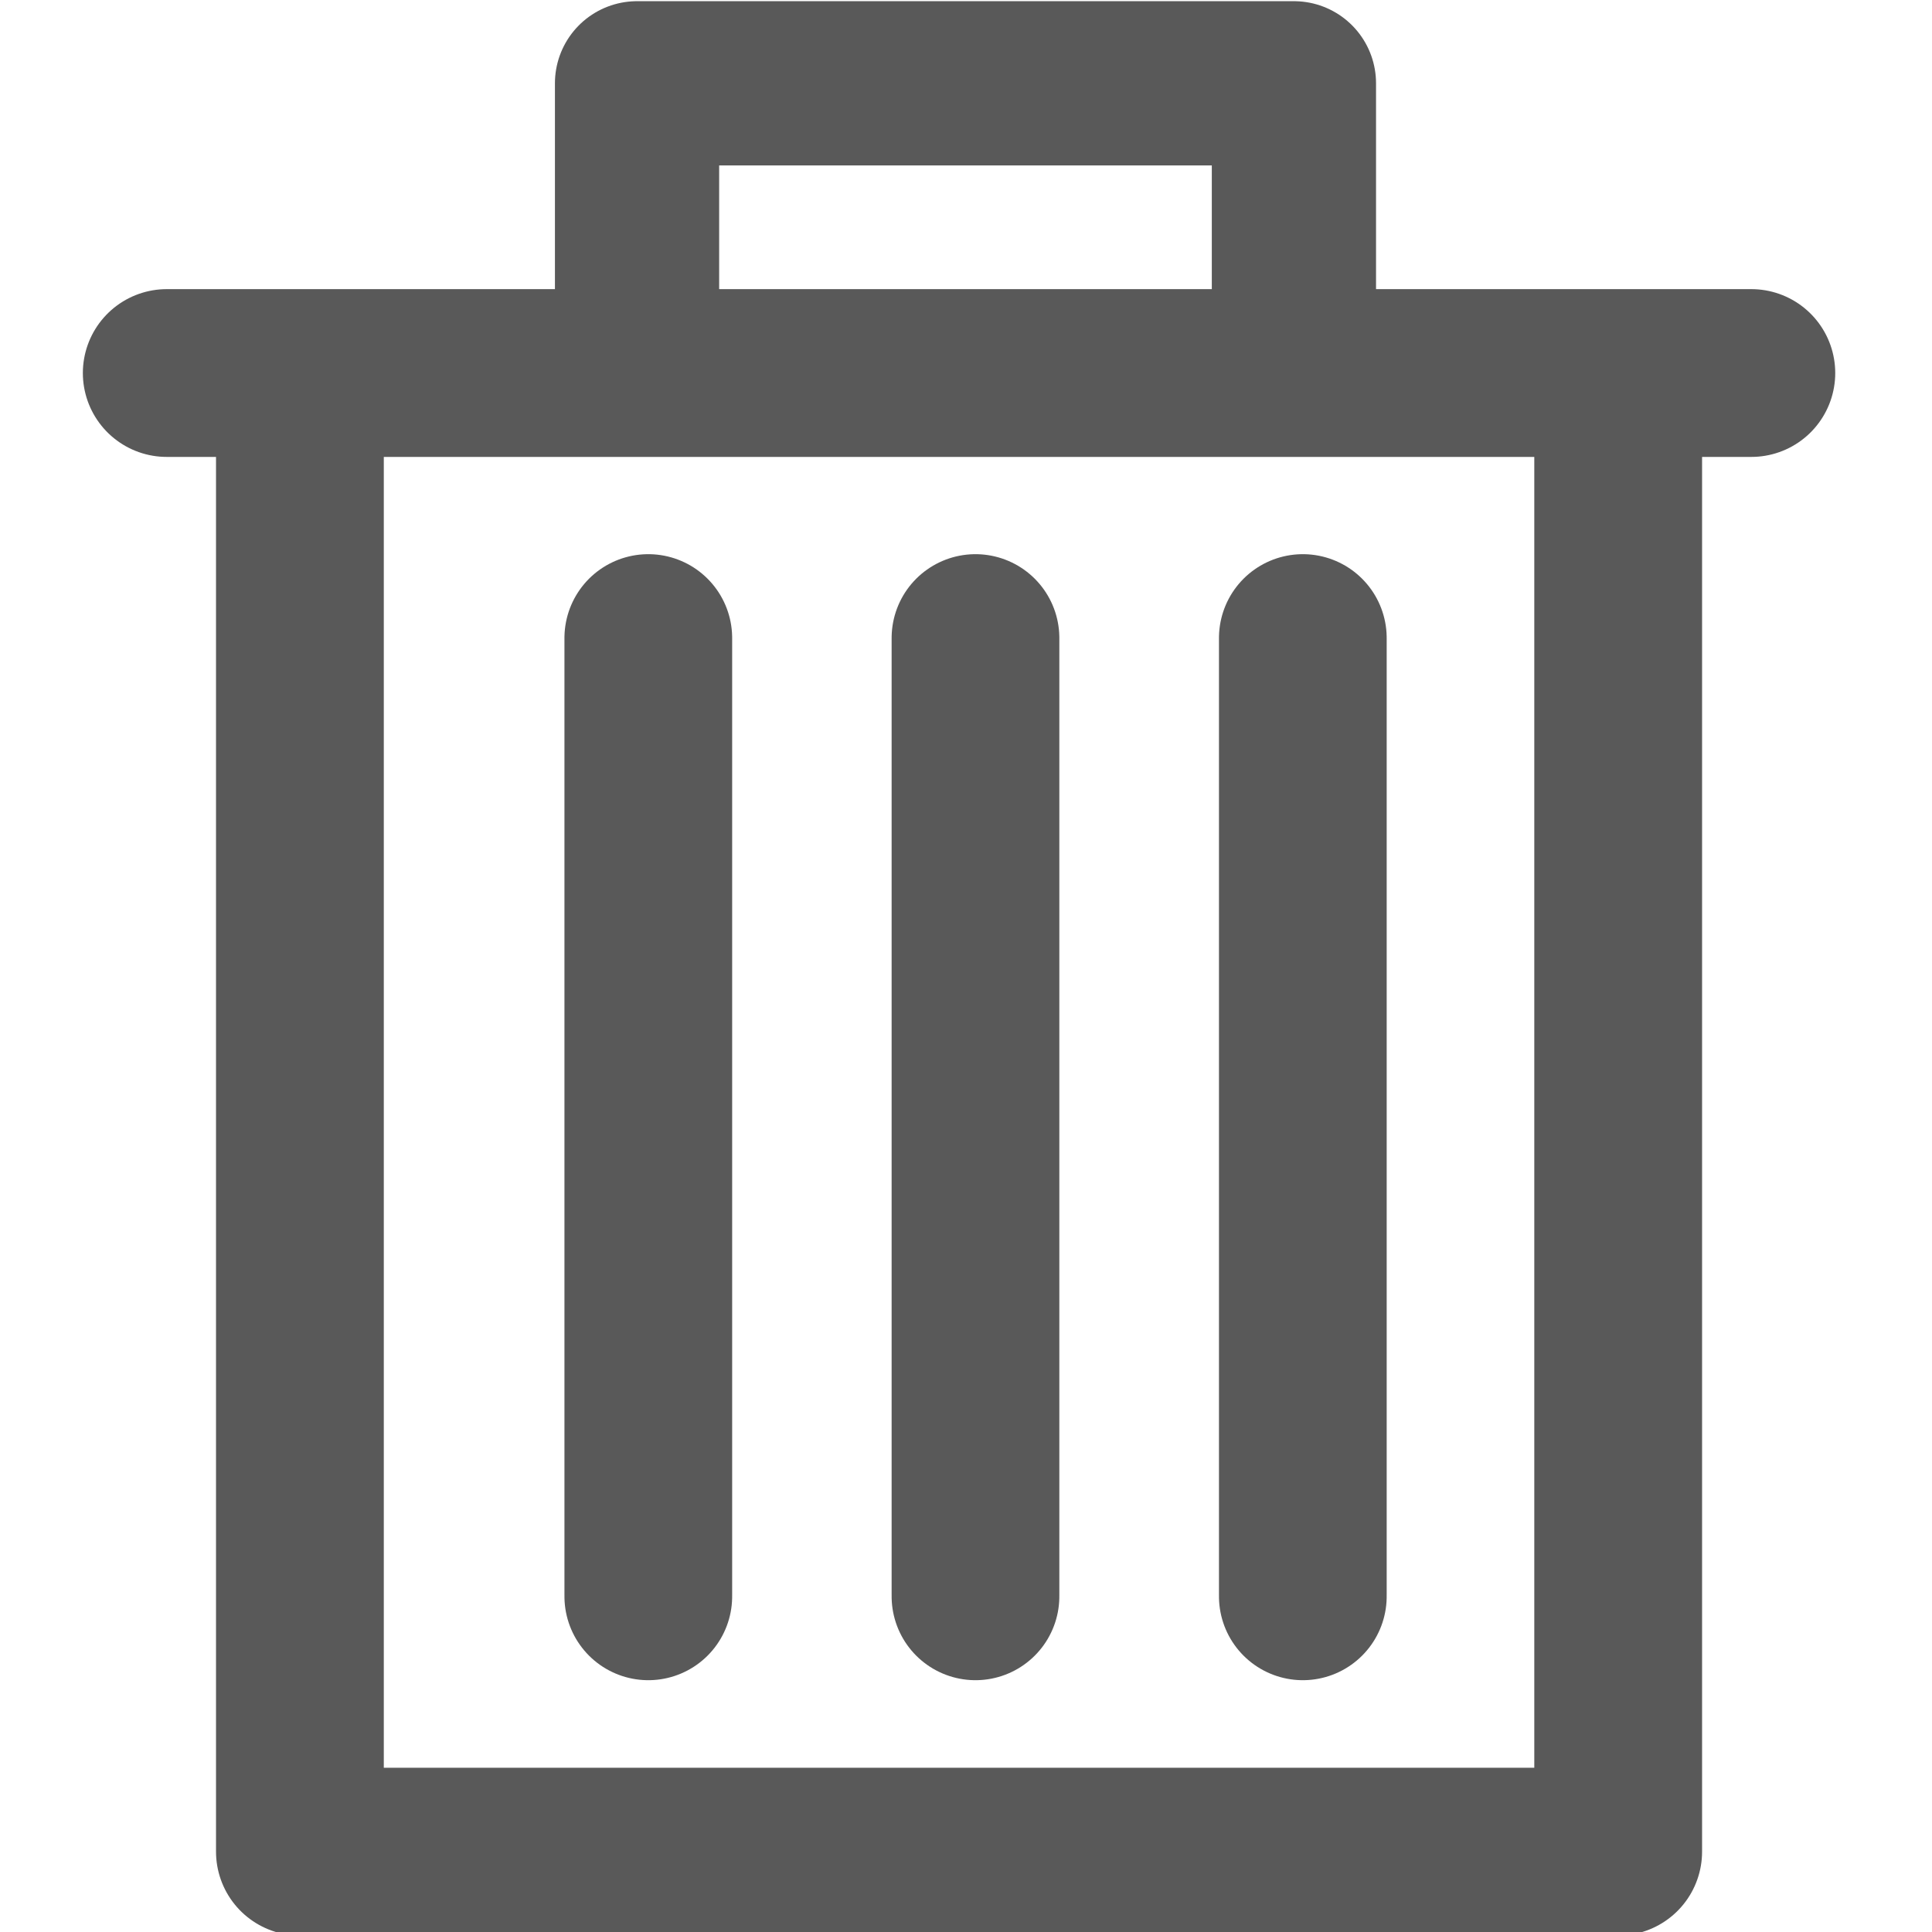
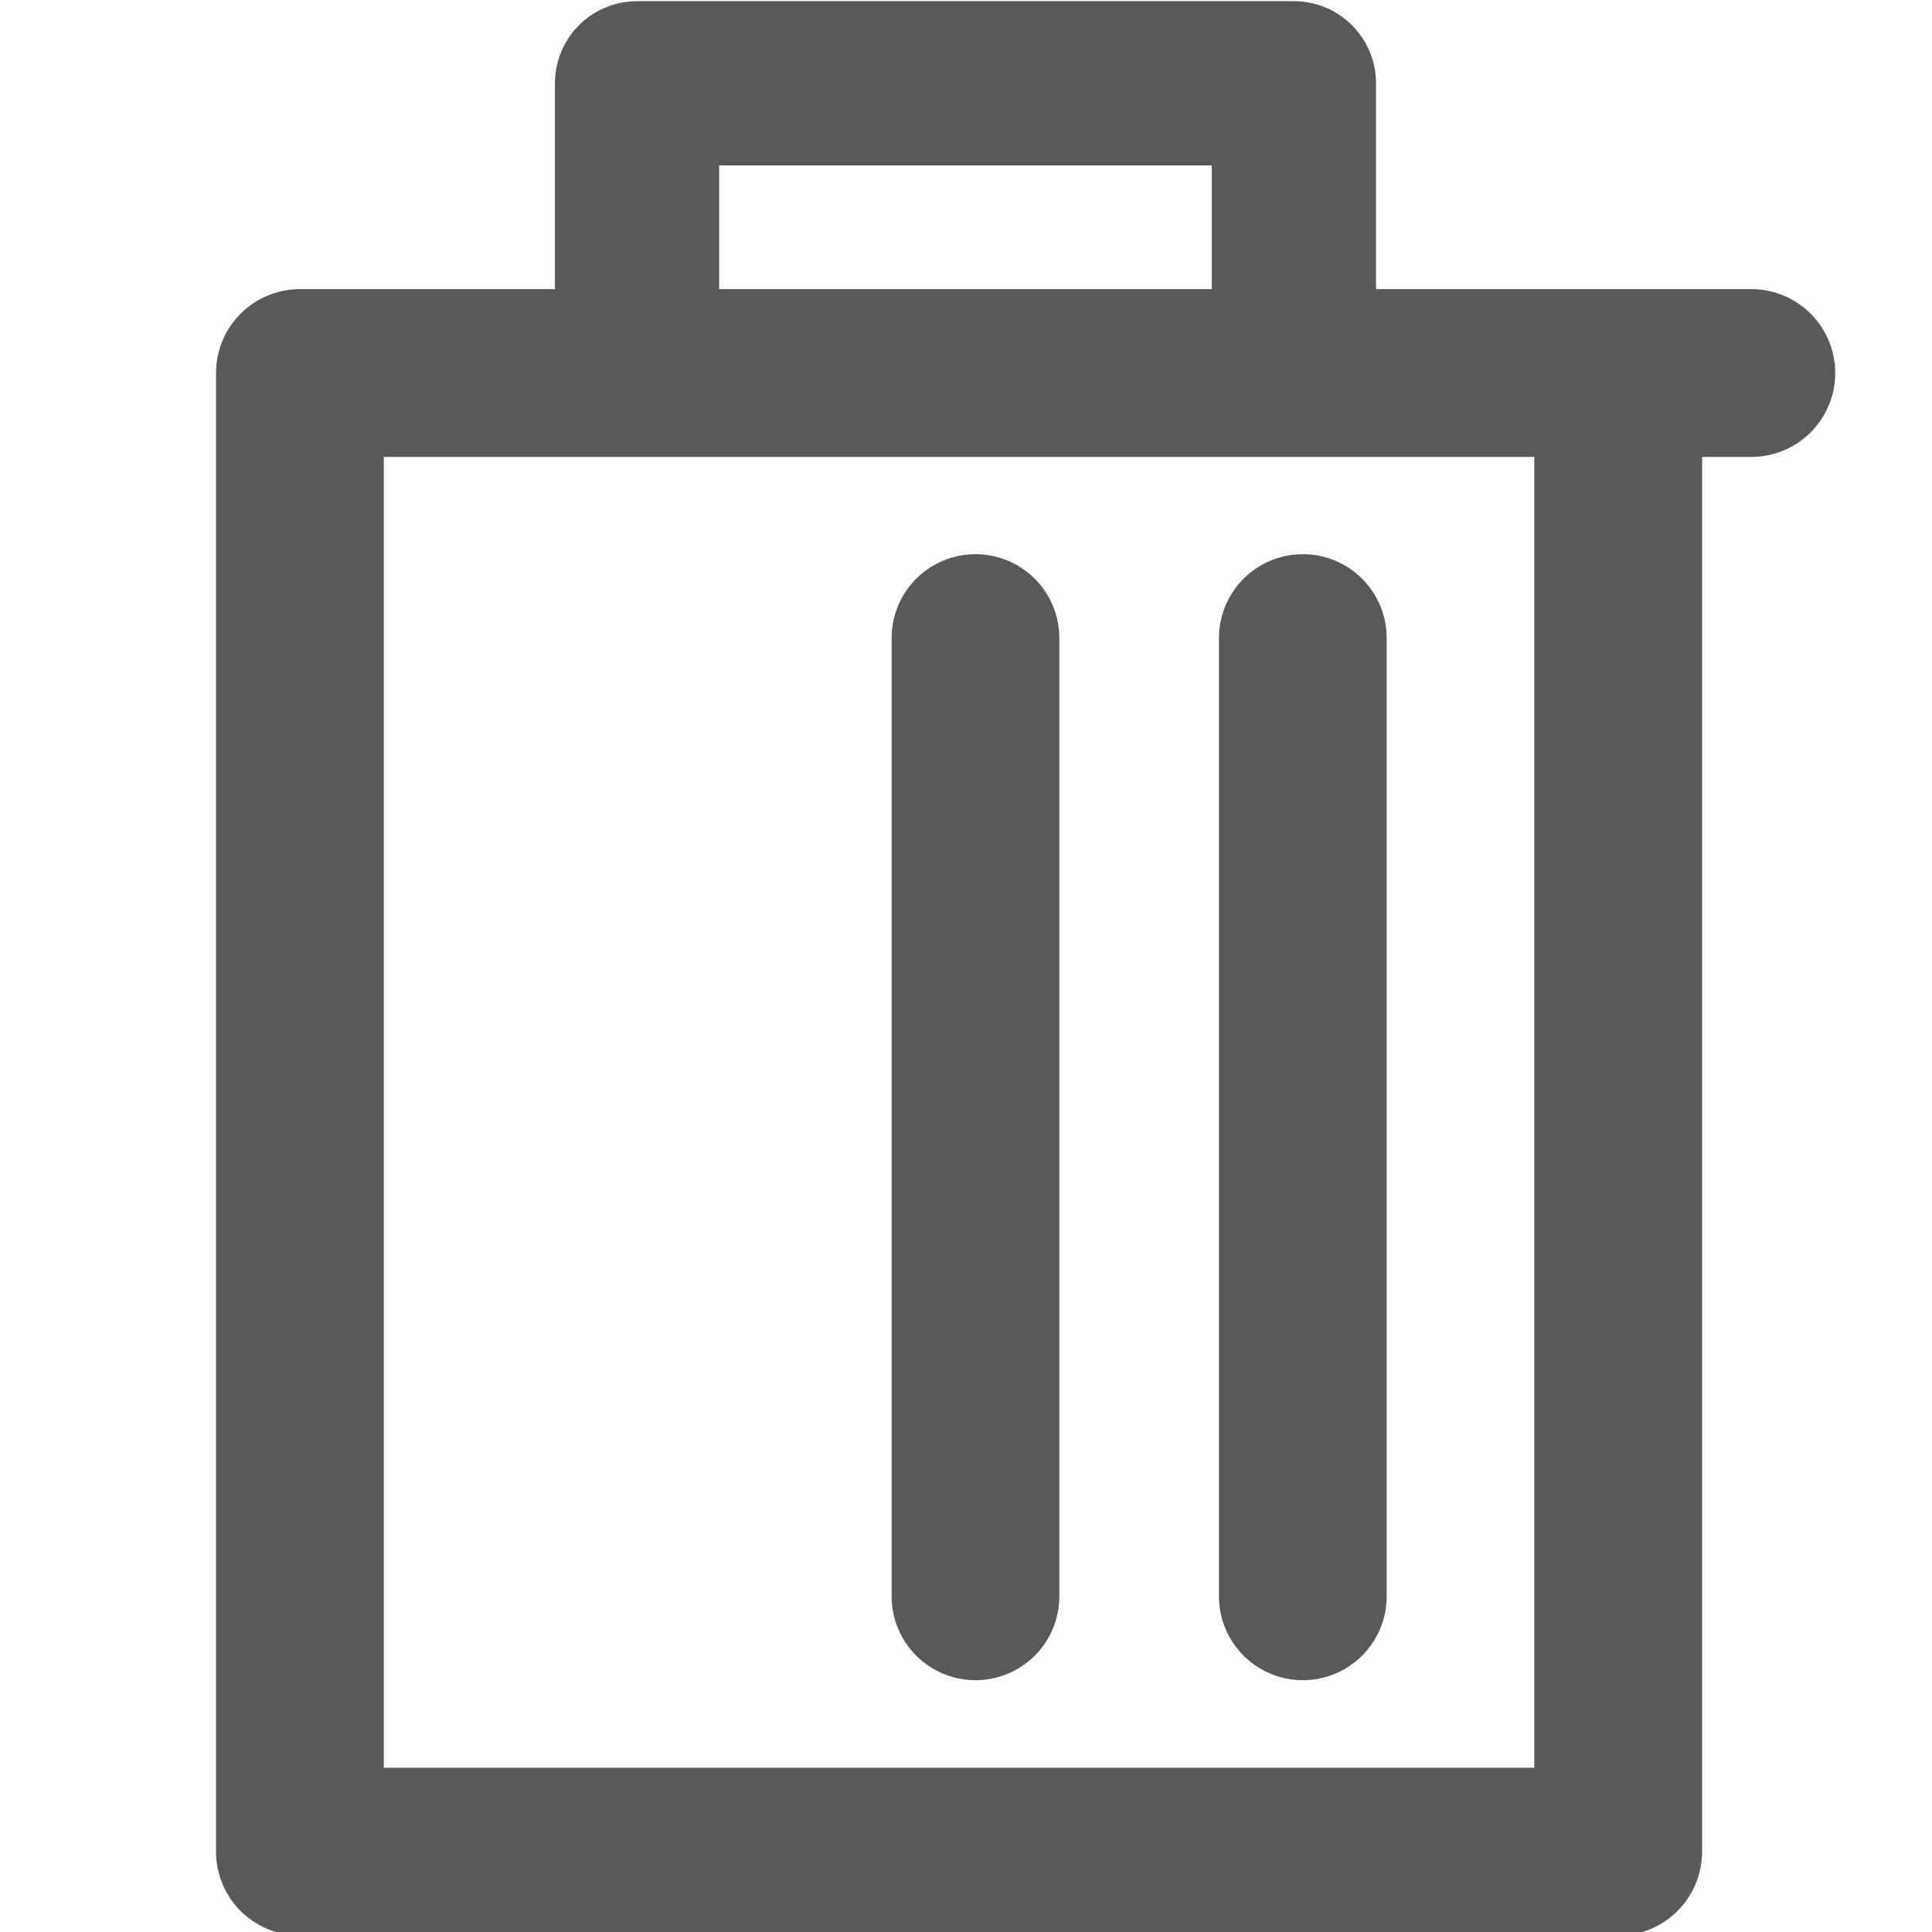
<svg xmlns="http://www.w3.org/2000/svg" width="100%" height="100%" viewBox="0 0 13 13" version="1.1" xml:space="preserve" style="fill-rule:evenodd;clip-rule:evenodd;stroke-linecap:round;stroke-linejoin:round;">
  <g transform="matrix(0.896,0,0,0.896,-0.222,0.27)">
-     <path d="M2.5,13.604L2.5,2.5L1.5,2.5L13.4,2.5L12.4,2.5L12.4,13.604L2.5,13.604Z" style="fill:none;fill-rule:nonzero;stroke:rgb(89,89,89);stroke-width:1.26px;" />
+     <path d="M2.5,13.604L2.5,2.5L13.4,2.5L12.4,2.5L12.4,13.604L2.5,13.604Z" style="fill:none;fill-rule:nonzero;stroke:rgb(89,89,89);stroke-width:1.26px;" />
  </g>
  <g transform="matrix(1.105,0,0,1.105,-1.791,0.008)">
    <path d="M5.5,2L5.5,0.5L9.5,0.5L9.5,2" style="fill:none;fill-rule:nonzero;stroke:rgb(89,89,89);stroke-width:1px;" />
  </g>
  <g transform="matrix(1.113,0,0,1.113,0.826,2.308)">
    <g transform="matrix(0.569,0.569,-0.569,0.569,3.035,-3.895)">
-       <path d="M5.115,4.865L10.206,9.956" style="fill:none;fill-rule:nonzero;stroke:rgb(89,89,89);stroke-width:1.26px;stroke-linecap:butt;stroke-linejoin:miter;" />
-     </g>
+       </g>
    <g transform="matrix(0.569,0.569,-0.569,0.569,5.013,-3.895)">
      <path d="M5.115,4.865L10.206,9.956" style="fill:none;fill-rule:nonzero;stroke:rgb(89,89,89);stroke-width:1.26px;stroke-linecap:butt;stroke-linejoin:miter;" />
    </g>
    <g transform="matrix(0.569,0.569,-0.569,0.569,6.992,-3.895)">
      <path d="M5.115,4.865L10.206,9.956" style="fill:none;fill-rule:nonzero;stroke:rgb(89,89,89);stroke-width:1.26px;stroke-linecap:butt;stroke-linejoin:miter;" />
    </g>
  </g>
</svg>